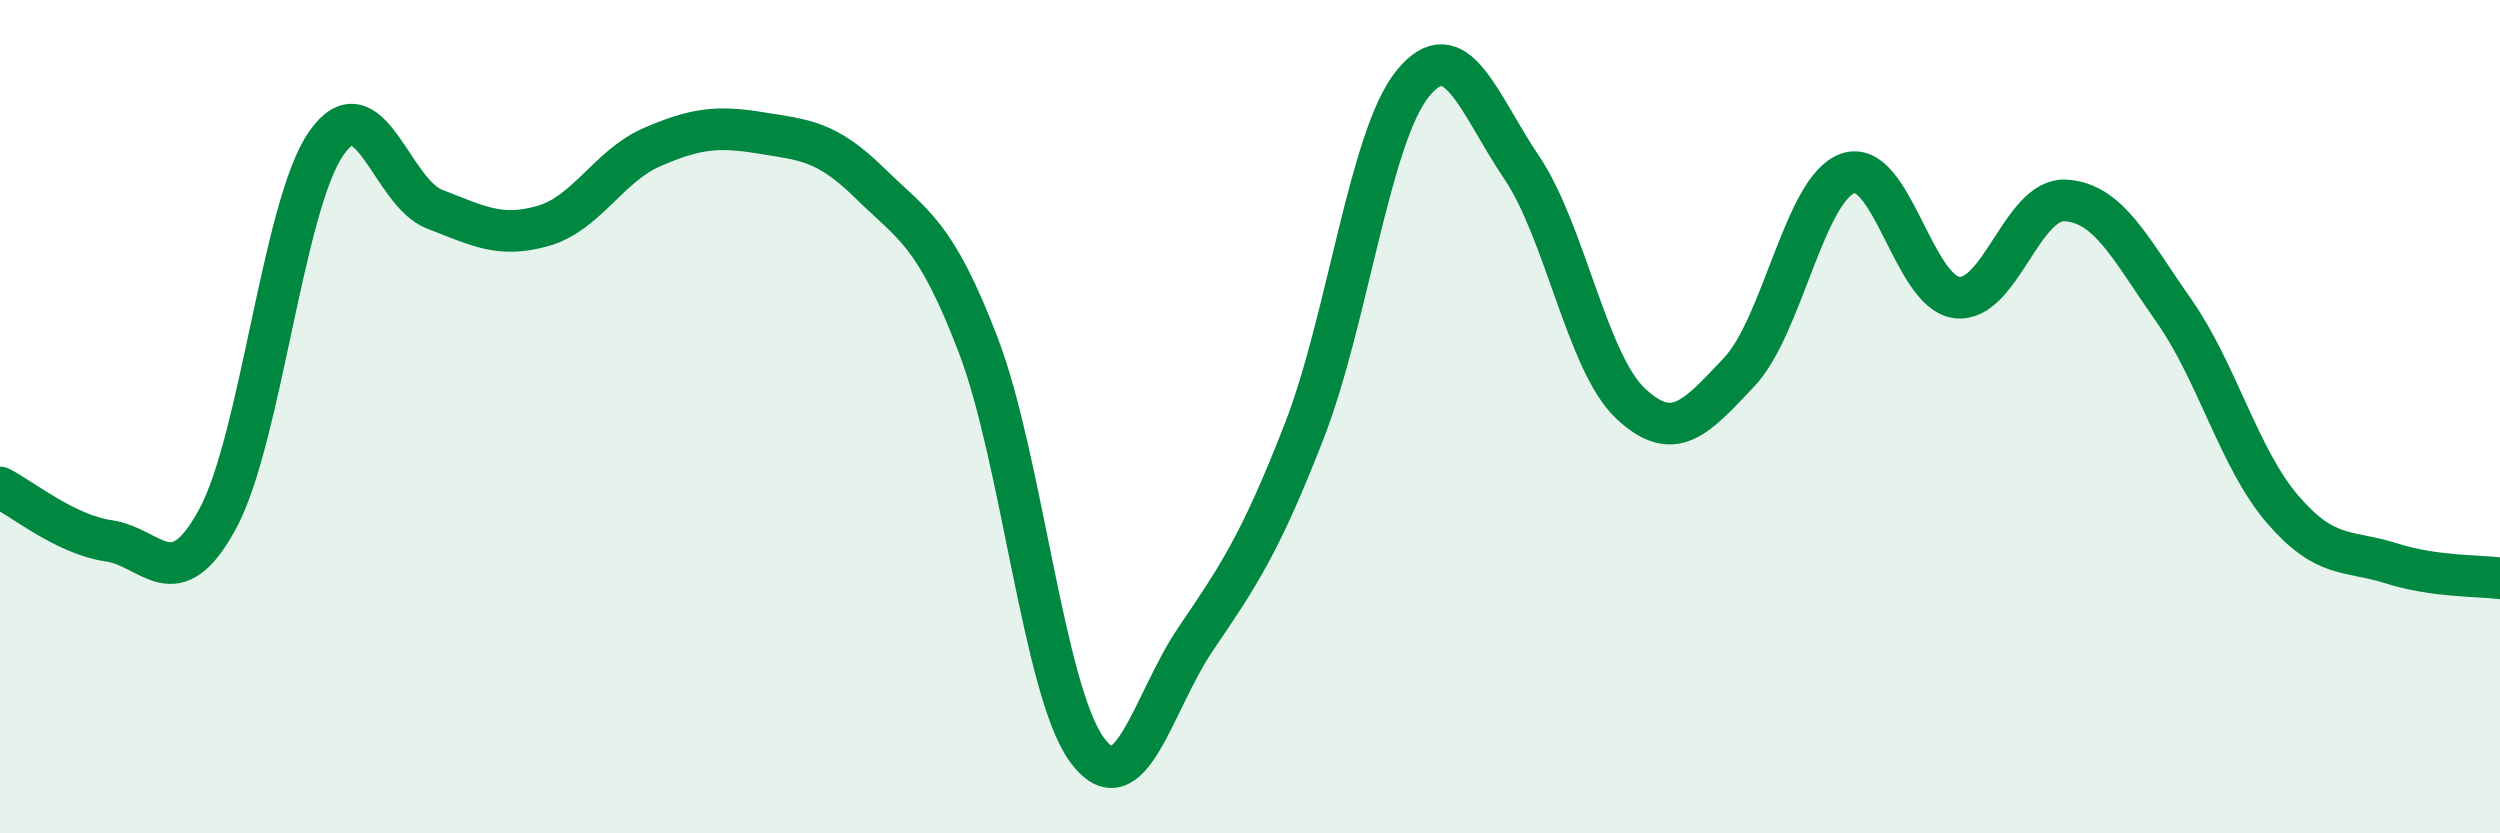
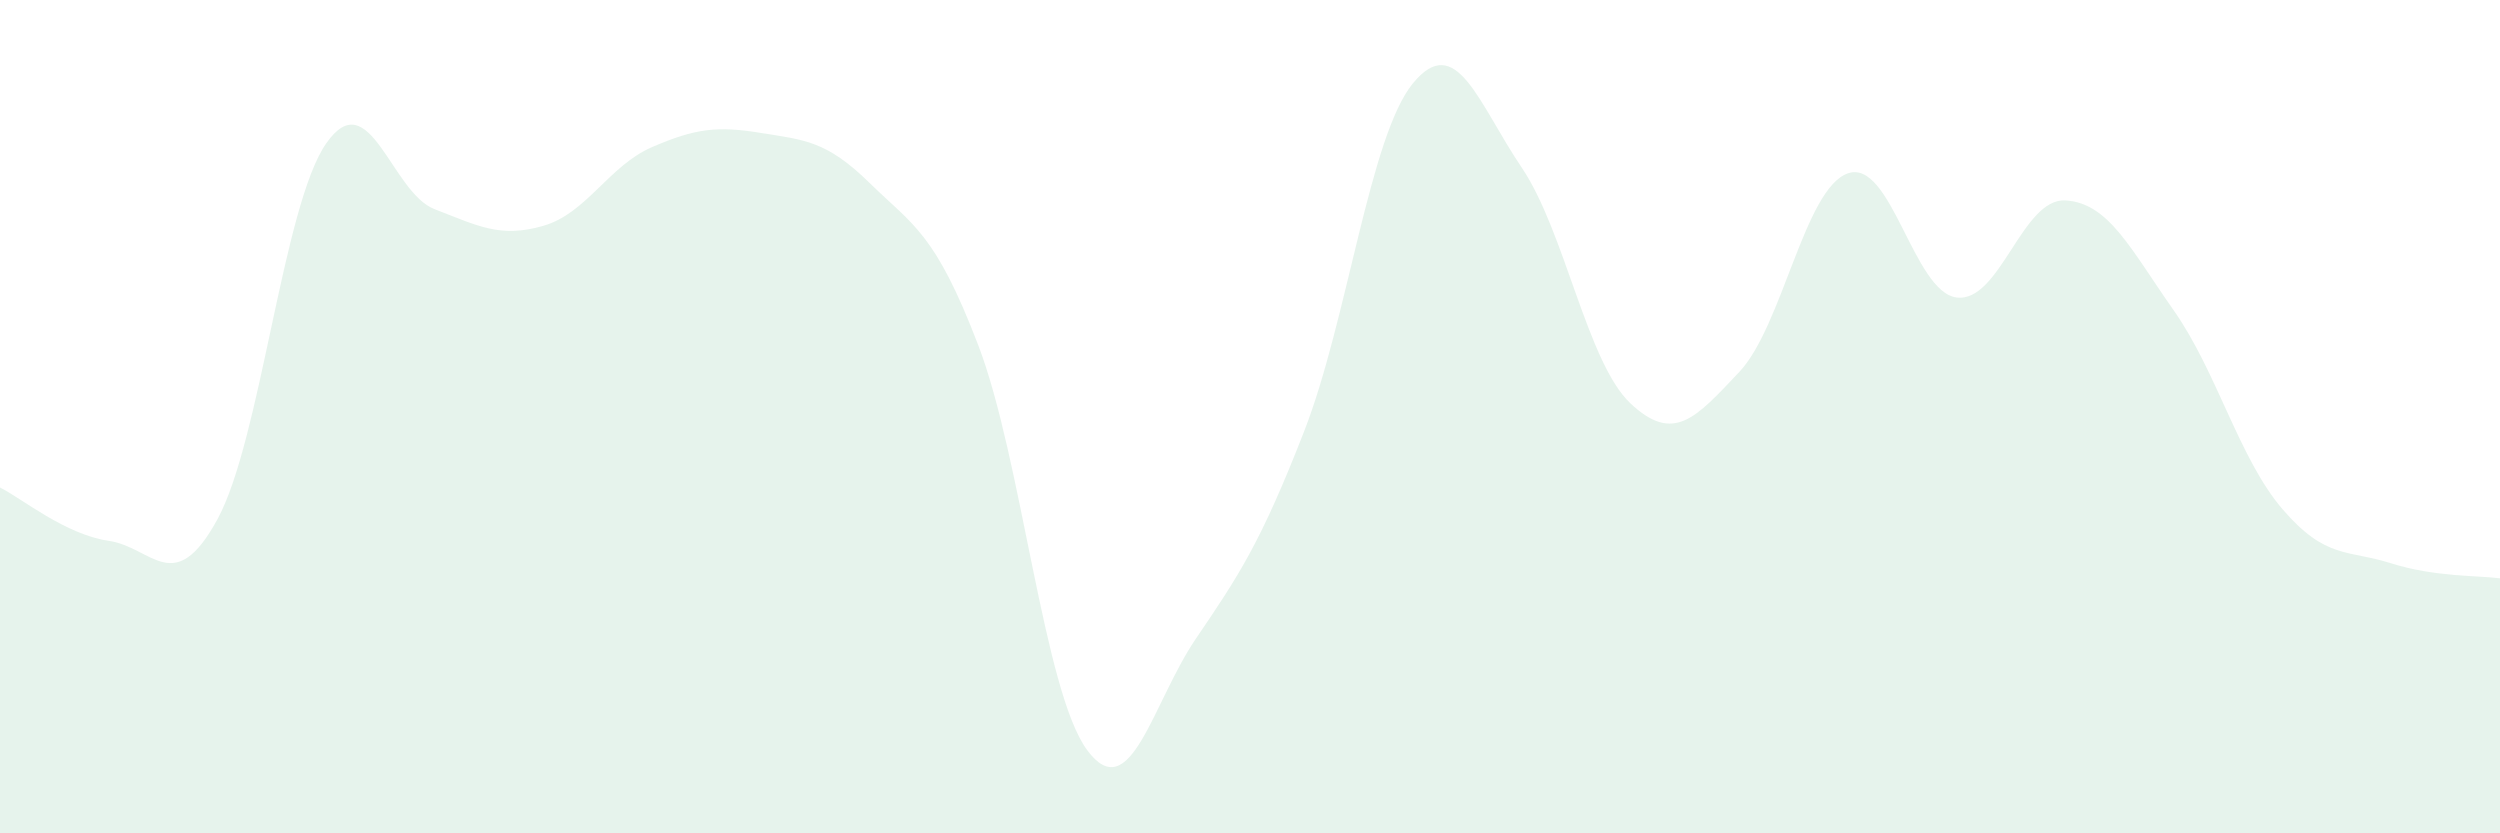
<svg xmlns="http://www.w3.org/2000/svg" width="60" height="20" viewBox="0 0 60 20">
  <path d="M 0,11.7 C 0.52,11.96 1.57,12.83 2.61,12.98 C 3.65,13.13 4.18,14.37 5.22,12.46 C 6.26,10.55 6.79,4.93 7.83,3.44 C 8.87,1.95 9.39,4.62 10.43,5.02 C 11.47,5.42 12,5.72 13.04,5.42 C 14.08,5.12 14.61,3.98 15.65,3.53 C 16.69,3.08 17.22,3.02 18.26,3.19 C 19.3,3.36 19.83,3.37 20.87,4.39 C 21.91,5.41 22.44,5.57 23.48,8.29 C 24.52,11.01 25.05,16.59 26.09,18 C 27.13,19.41 27.66,16.86 28.7,15.33 C 29.74,13.8 30.26,13.02 31.3,10.35 C 32.34,7.68 32.87,3.27 33.91,2 C 34.95,0.73 35.48,2.48 36.52,4.02 C 37.56,5.56 38.09,8.7 39.13,9.68 C 40.17,10.66 40.7,10.03 41.74,8.93 C 42.78,7.83 43.31,4.52 44.35,4.16 C 45.39,3.8 45.92,7.01 46.96,7.14 C 48,7.27 48.53,4.75 49.57,4.81 C 50.61,4.87 51.13,5.97 52.17,7.45 C 53.21,8.93 53.74,11.01 54.78,12.22 C 55.82,13.43 56.35,13.19 57.39,13.52 C 58.43,13.85 59.48,13.81 60,13.88L60 20L0 20Z" fill="#008740" opacity="0.1" stroke-linecap="round" stroke-linejoin="round" />
-   <path d="M 0,11.7 C 0.52,11.96 1.57,12.83 2.61,12.98 C 3.65,13.13 4.18,14.37 5.22,12.46 C 6.26,10.55 6.79,4.93 7.83,3.44 C 8.87,1.95 9.39,4.62 10.43,5.02 C 11.47,5.42 12,5.72 13.04,5.42 C 14.08,5.12 14.61,3.98 15.65,3.53 C 16.69,3.08 17.22,3.02 18.26,3.19 C 19.3,3.36 19.83,3.37 20.87,4.39 C 21.91,5.41 22.44,5.57 23.48,8.29 C 24.52,11.01 25.05,16.59 26.09,18 C 27.13,19.41 27.66,16.86 28.7,15.33 C 29.74,13.8 30.26,13.02 31.3,10.35 C 32.34,7.68 32.87,3.27 33.91,2 C 34.95,0.73 35.48,2.48 36.52,4.02 C 37.56,5.56 38.09,8.7 39.13,9.68 C 40.17,10.66 40.7,10.03 41.74,8.93 C 42.78,7.83 43.31,4.52 44.35,4.16 C 45.39,3.8 45.92,7.01 46.96,7.14 C 48,7.27 48.53,4.75 49.57,4.81 C 50.61,4.87 51.13,5.97 52.17,7.45 C 53.21,8.93 53.74,11.01 54.78,12.22 C 55.82,13.43 56.35,13.19 57.39,13.52 C 58.43,13.85 59.48,13.81 60,13.88" stroke="#008740" stroke-width="1" fill="none" stroke-linecap="round" stroke-linejoin="round" />
</svg>